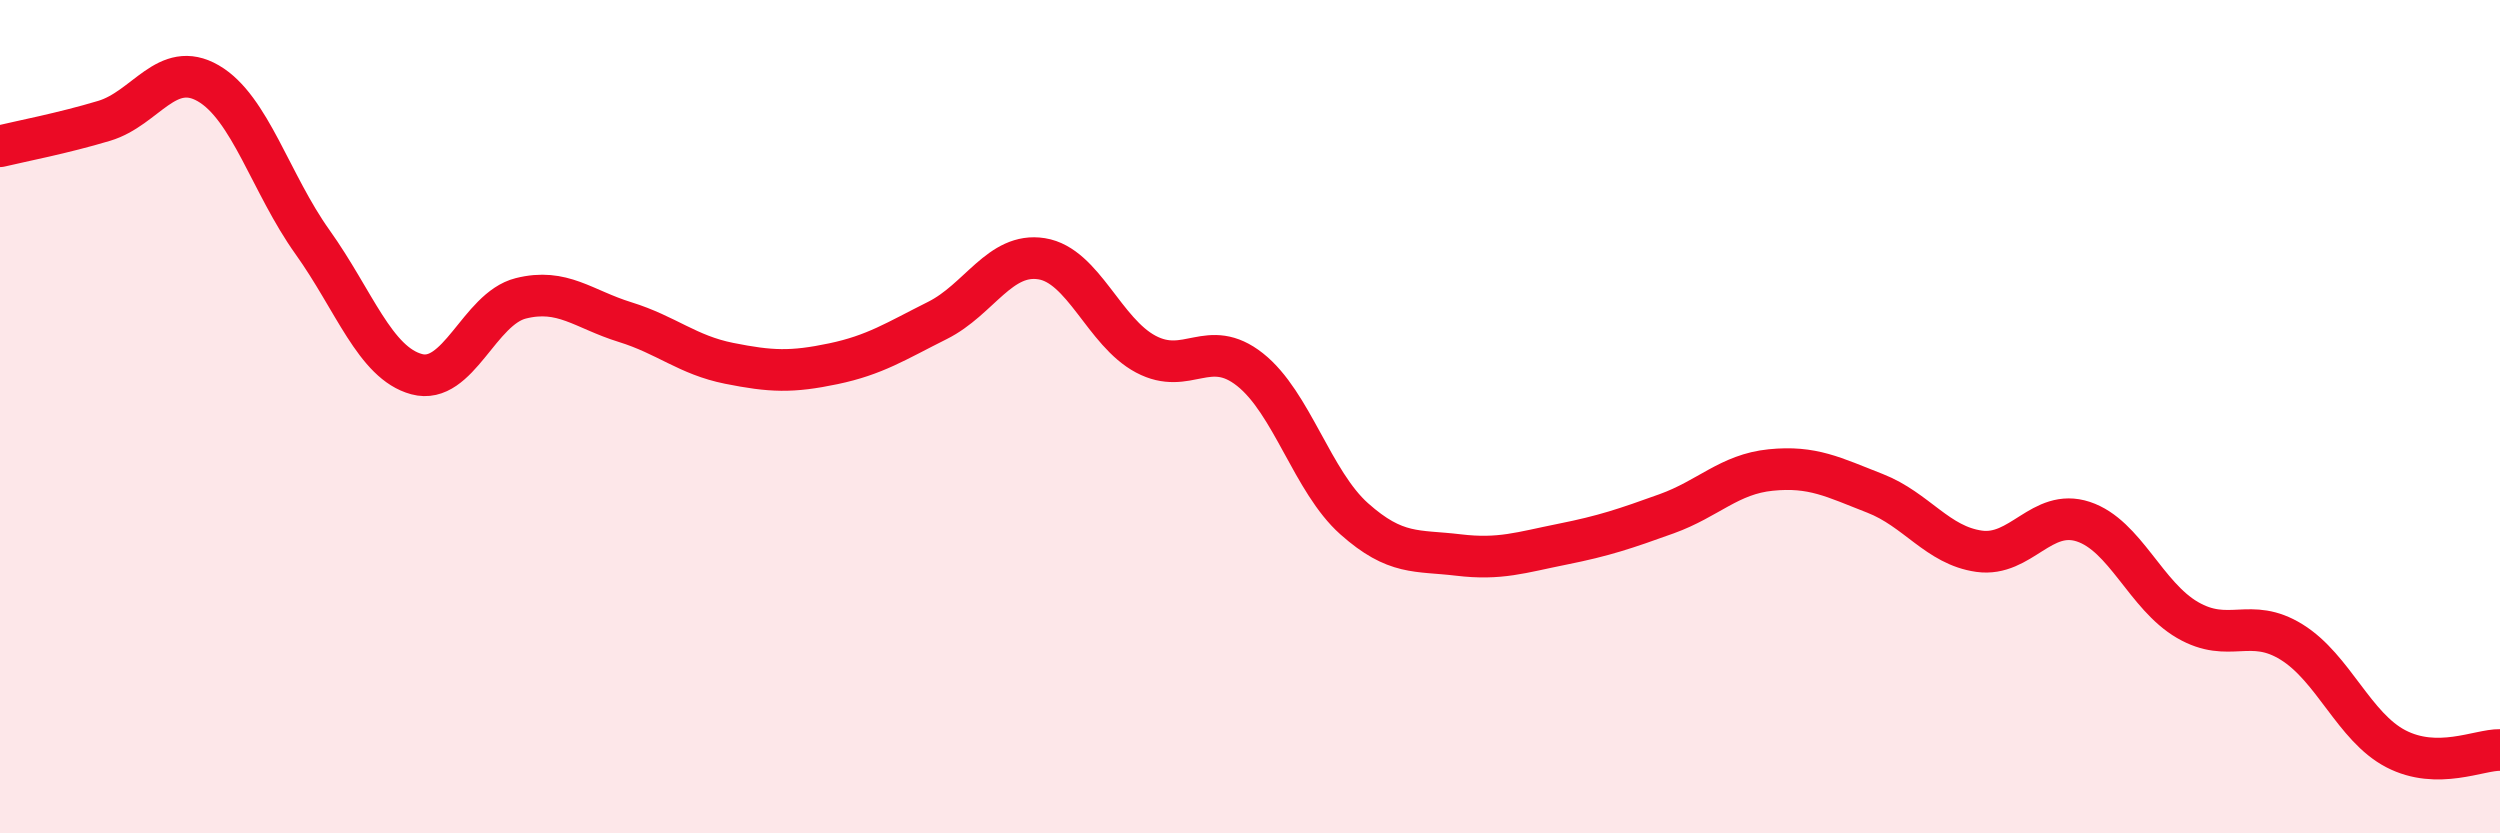
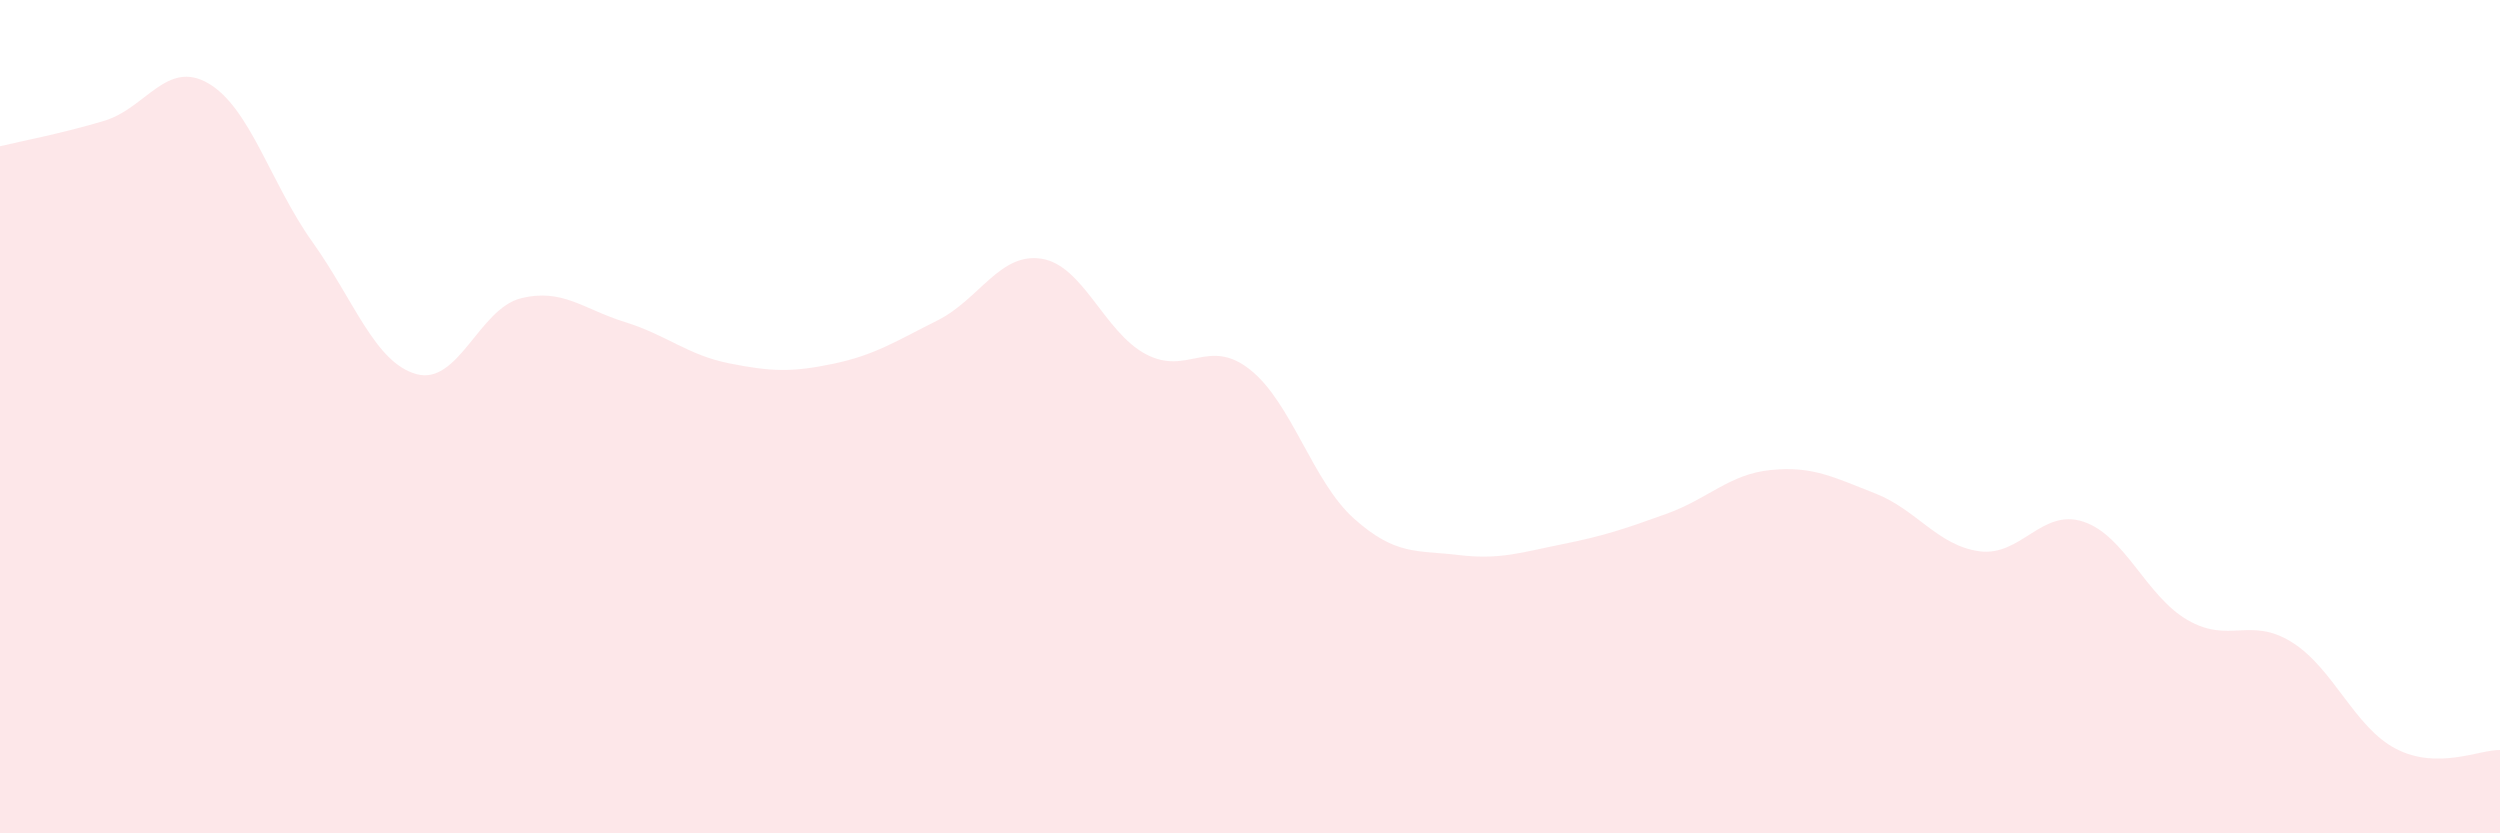
<svg xmlns="http://www.w3.org/2000/svg" width="60" height="20" viewBox="0 0 60 20">
  <path d="M 0,3.51 C 0.5,3.39 1.5,3.2 2.5,2.9 C 3.5,2.6 4,1.42 5,2 C 6,2.58 6.5,4.41 7.5,5.81 C 8.5,7.21 9,8.71 10,8.98 C 11,9.25 11.5,7.41 12.5,7.16 C 13.5,6.91 14,7.42 15,7.73 C 16,8.04 16.5,8.52 17.5,8.72 C 18.5,8.92 19,8.94 20,8.73 C 21,8.52 21.5,8.19 22.5,7.69 C 23.5,7.19 24,6.05 25,6.21 C 26,6.37 26.5,7.97 27.5,8.5 C 28.5,9.03 29,8.08 30,8.87 C 31,9.66 31.5,11.56 32.5,12.45 C 33.5,13.34 34,13.2 35,13.32 C 36,13.44 36.5,13.26 37.5,13.06 C 38.5,12.86 39,12.69 40,12.33 C 41,11.97 41.5,11.38 42.5,11.28 C 43.5,11.18 44,11.45 45,11.84 C 46,12.23 46.5,13.09 47.5,13.23 C 48.5,13.37 49,12.19 50,12.52 C 51,12.85 51.5,14.3 52.5,14.88 C 53.5,15.46 54,14.79 55,15.41 C 56,16.03 56.5,17.45 57.5,17.97 C 58.5,18.49 59.5,17.99 60,18L60 20L0 20Z" fill="#EB0A25" opacity="0.1" stroke-linecap="round" stroke-linejoin="round" />
-   <path d="M 0,3.51 C 0.5,3.39 1.5,3.2 2.5,2.9 C 3.5,2.6 4,1.42 5,2 C 6,2.58 6.5,4.41 7.5,5.81 C 8.5,7.21 9,8.71 10,8.98 C 11,9.25 11.5,7.41 12.5,7.16 C 13.5,6.91 14,7.42 15,7.73 C 16,8.04 16.5,8.52 17.5,8.72 C 18.5,8.92 19,8.94 20,8.73 C 21,8.52 21.5,8.19 22.5,7.69 C 23.5,7.19 24,6.05 25,6.21 C 26,6.37 26.5,7.97 27.5,8.5 C 28.5,9.03 29,8.08 30,8.87 C 31,9.66 31.5,11.56 32.5,12.45 C 33.5,13.34 34,13.2 35,13.32 C 36,13.44 36.5,13.26 37.5,13.06 C 38.5,12.86 39,12.69 40,12.33 C 41,11.97 41.5,11.38 42.5,11.28 C 43.5,11.18 44,11.45 45,11.84 C 46,12.23 46.5,13.09 47.5,13.23 C 48.5,13.37 49,12.19 50,12.52 C 51,12.85 51.5,14.3 52.5,14.88 C 53.5,15.46 54,14.79 55,15.41 C 56,16.03 56.5,17.45 57.5,17.97 C 58.5,18.49 59.5,17.99 60,18" stroke="#EB0A25" stroke-width="1" fill="none" stroke-linecap="round" stroke-linejoin="round" />
</svg>